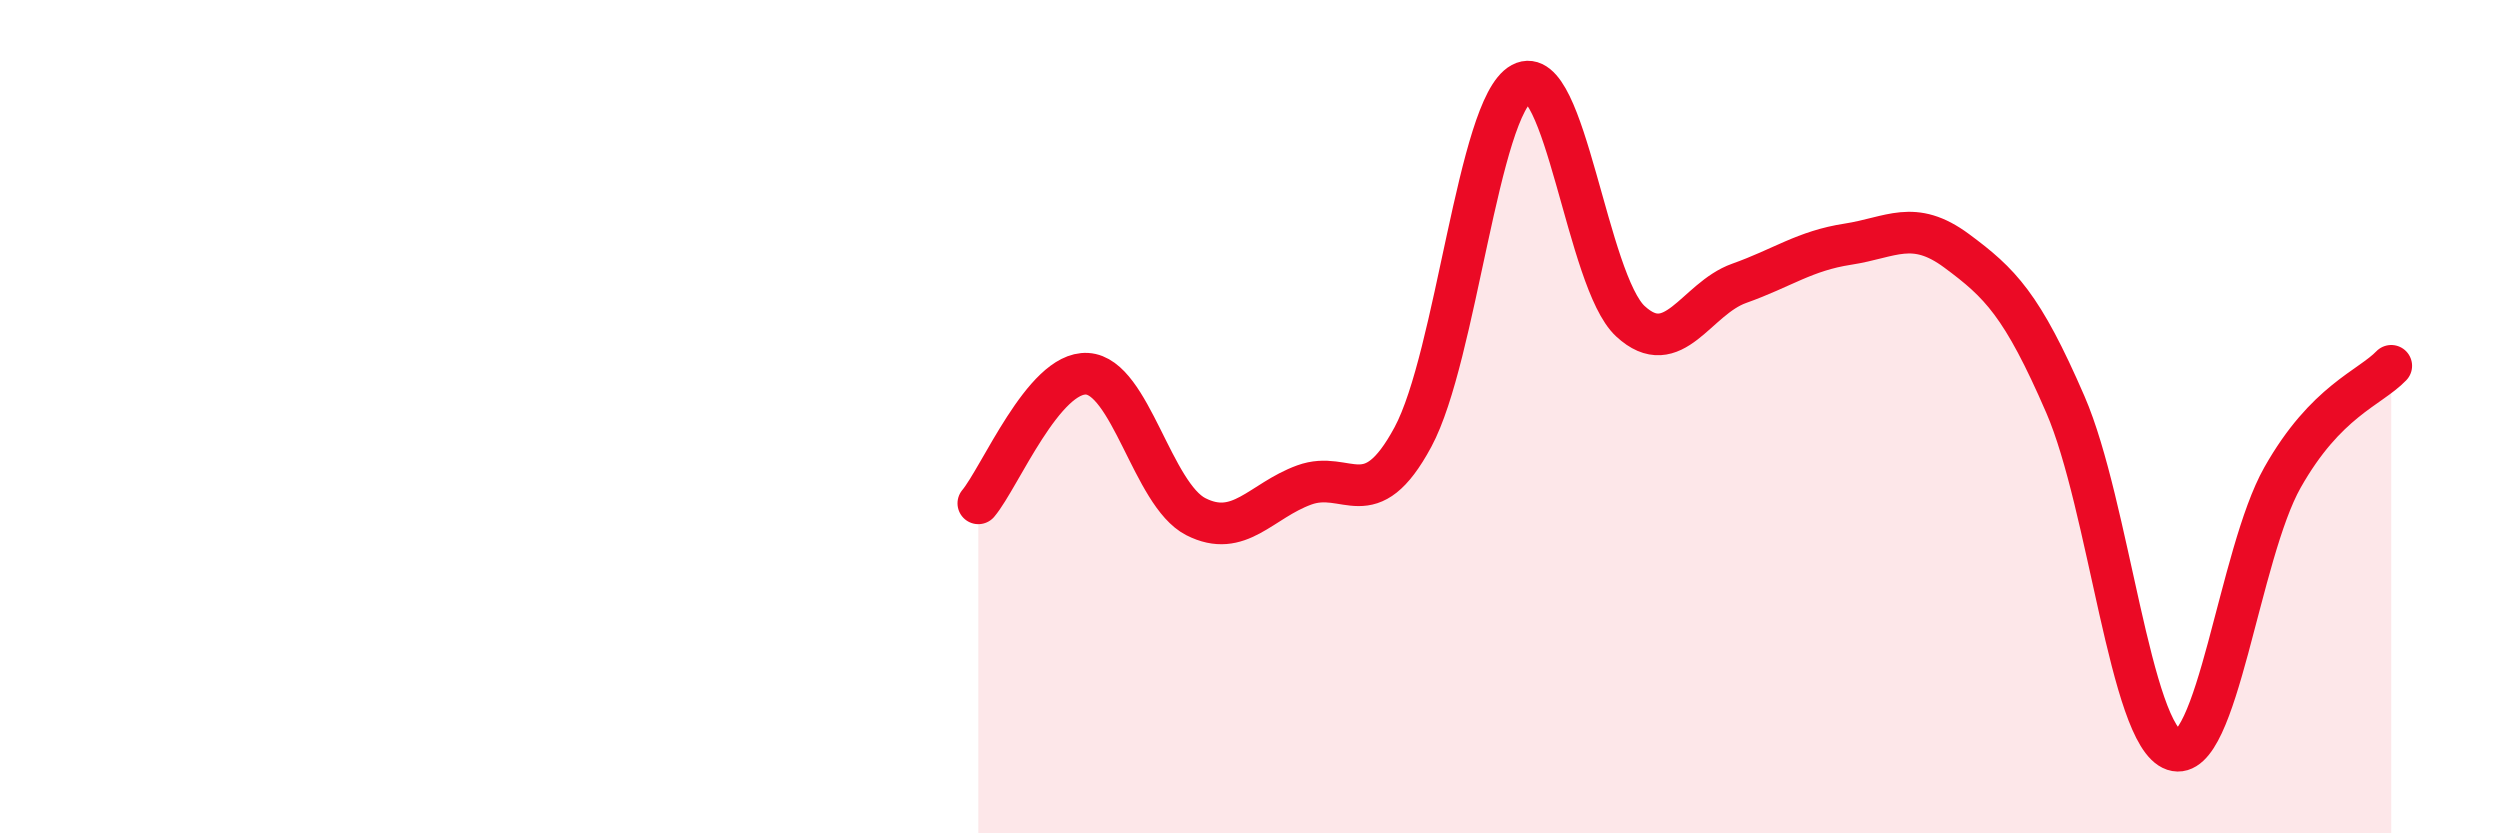
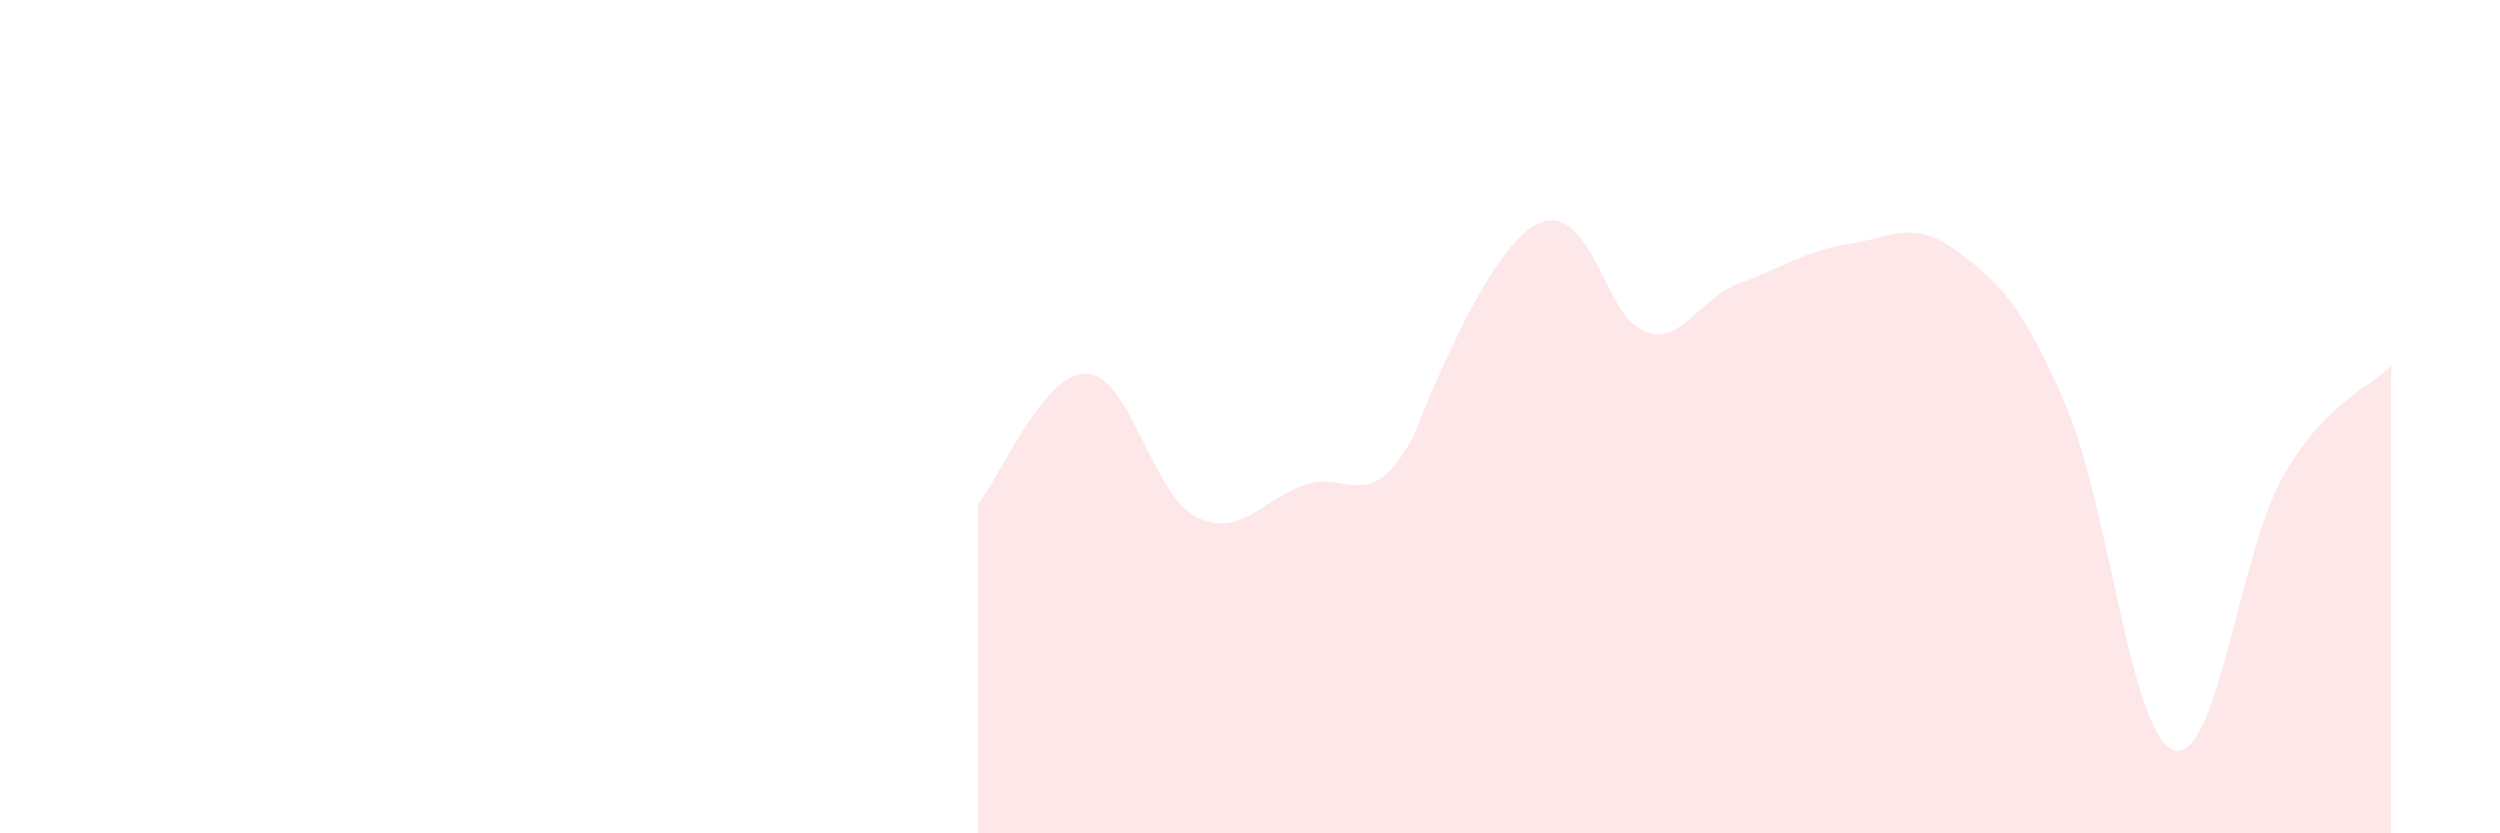
<svg xmlns="http://www.w3.org/2000/svg" width="60" height="20" viewBox="0 0 60 20">
-   <path d="M 23.48,12.08 C 24,11.46 25.05,8.91 26.09,8.97 C 27.13,9.03 27.66,11.87 28.7,12.4 C 29.74,12.93 30.26,12.02 31.3,11.64 C 32.34,11.26 32.87,12.42 33.91,10.49 C 34.95,8.56 35.48,2.56 36.52,2 C 37.56,1.44 38.09,6.75 39.13,7.71 C 40.17,8.67 40.7,7.17 41.74,6.8 C 42.78,6.43 43.31,6.02 44.35,5.86 C 45.39,5.7 45.92,5.25 46.96,6.02 C 48,6.79 48.53,7.31 49.57,9.71 C 50.61,12.11 51.13,17.65 52.17,18 C 53.21,18.35 53.74,13.3 54.78,11.46 C 55.82,9.62 56.87,9.32 57.39,8.78L57.39 20L23.48 20Z" fill="#EB0A25" opacity="0.1" stroke-linecap="round" stroke-linejoin="round" />
-   <path d="M 23.48,12.08 C 24,11.46 25.05,8.91 26.09,8.97 C 27.13,9.03 27.66,11.87 28.7,12.4 C 29.74,12.93 30.26,12.02 31.3,11.64 C 32.34,11.26 32.87,12.42 33.91,10.49 C 34.95,8.56 35.48,2.56 36.52,2 C 37.56,1.44 38.09,6.75 39.13,7.71 C 40.17,8.67 40.7,7.17 41.74,6.8 C 42.78,6.43 43.31,6.02 44.35,5.86 C 45.39,5.7 45.92,5.25 46.96,6.02 C 48,6.79 48.53,7.31 49.57,9.71 C 50.61,12.11 51.13,17.65 52.17,18 C 53.21,18.35 53.74,13.3 54.78,11.46 C 55.82,9.62 56.87,9.32 57.39,8.78" stroke="#EB0A25" stroke-width="1" fill="none" stroke-linecap="round" stroke-linejoin="round" />
+   <path d="M 23.48,12.08 C 24,11.46 25.05,8.91 26.09,8.97 C 27.13,9.03 27.66,11.87 28.7,12.4 C 29.74,12.93 30.26,12.02 31.3,11.64 C 32.34,11.26 32.87,12.42 33.91,10.49 C 37.56,1.44 38.09,6.75 39.13,7.71 C 40.17,8.67 40.7,7.17 41.74,6.8 C 42.78,6.43 43.31,6.02 44.35,5.86 C 45.39,5.7 45.92,5.25 46.96,6.02 C 48,6.79 48.53,7.31 49.57,9.71 C 50.61,12.11 51.13,17.65 52.17,18 C 53.21,18.35 53.74,13.3 54.78,11.46 C 55.82,9.62 56.87,9.32 57.39,8.78L57.39 20L23.48 20Z" fill="#EB0A25" opacity="0.1" stroke-linecap="round" stroke-linejoin="round" />
</svg>